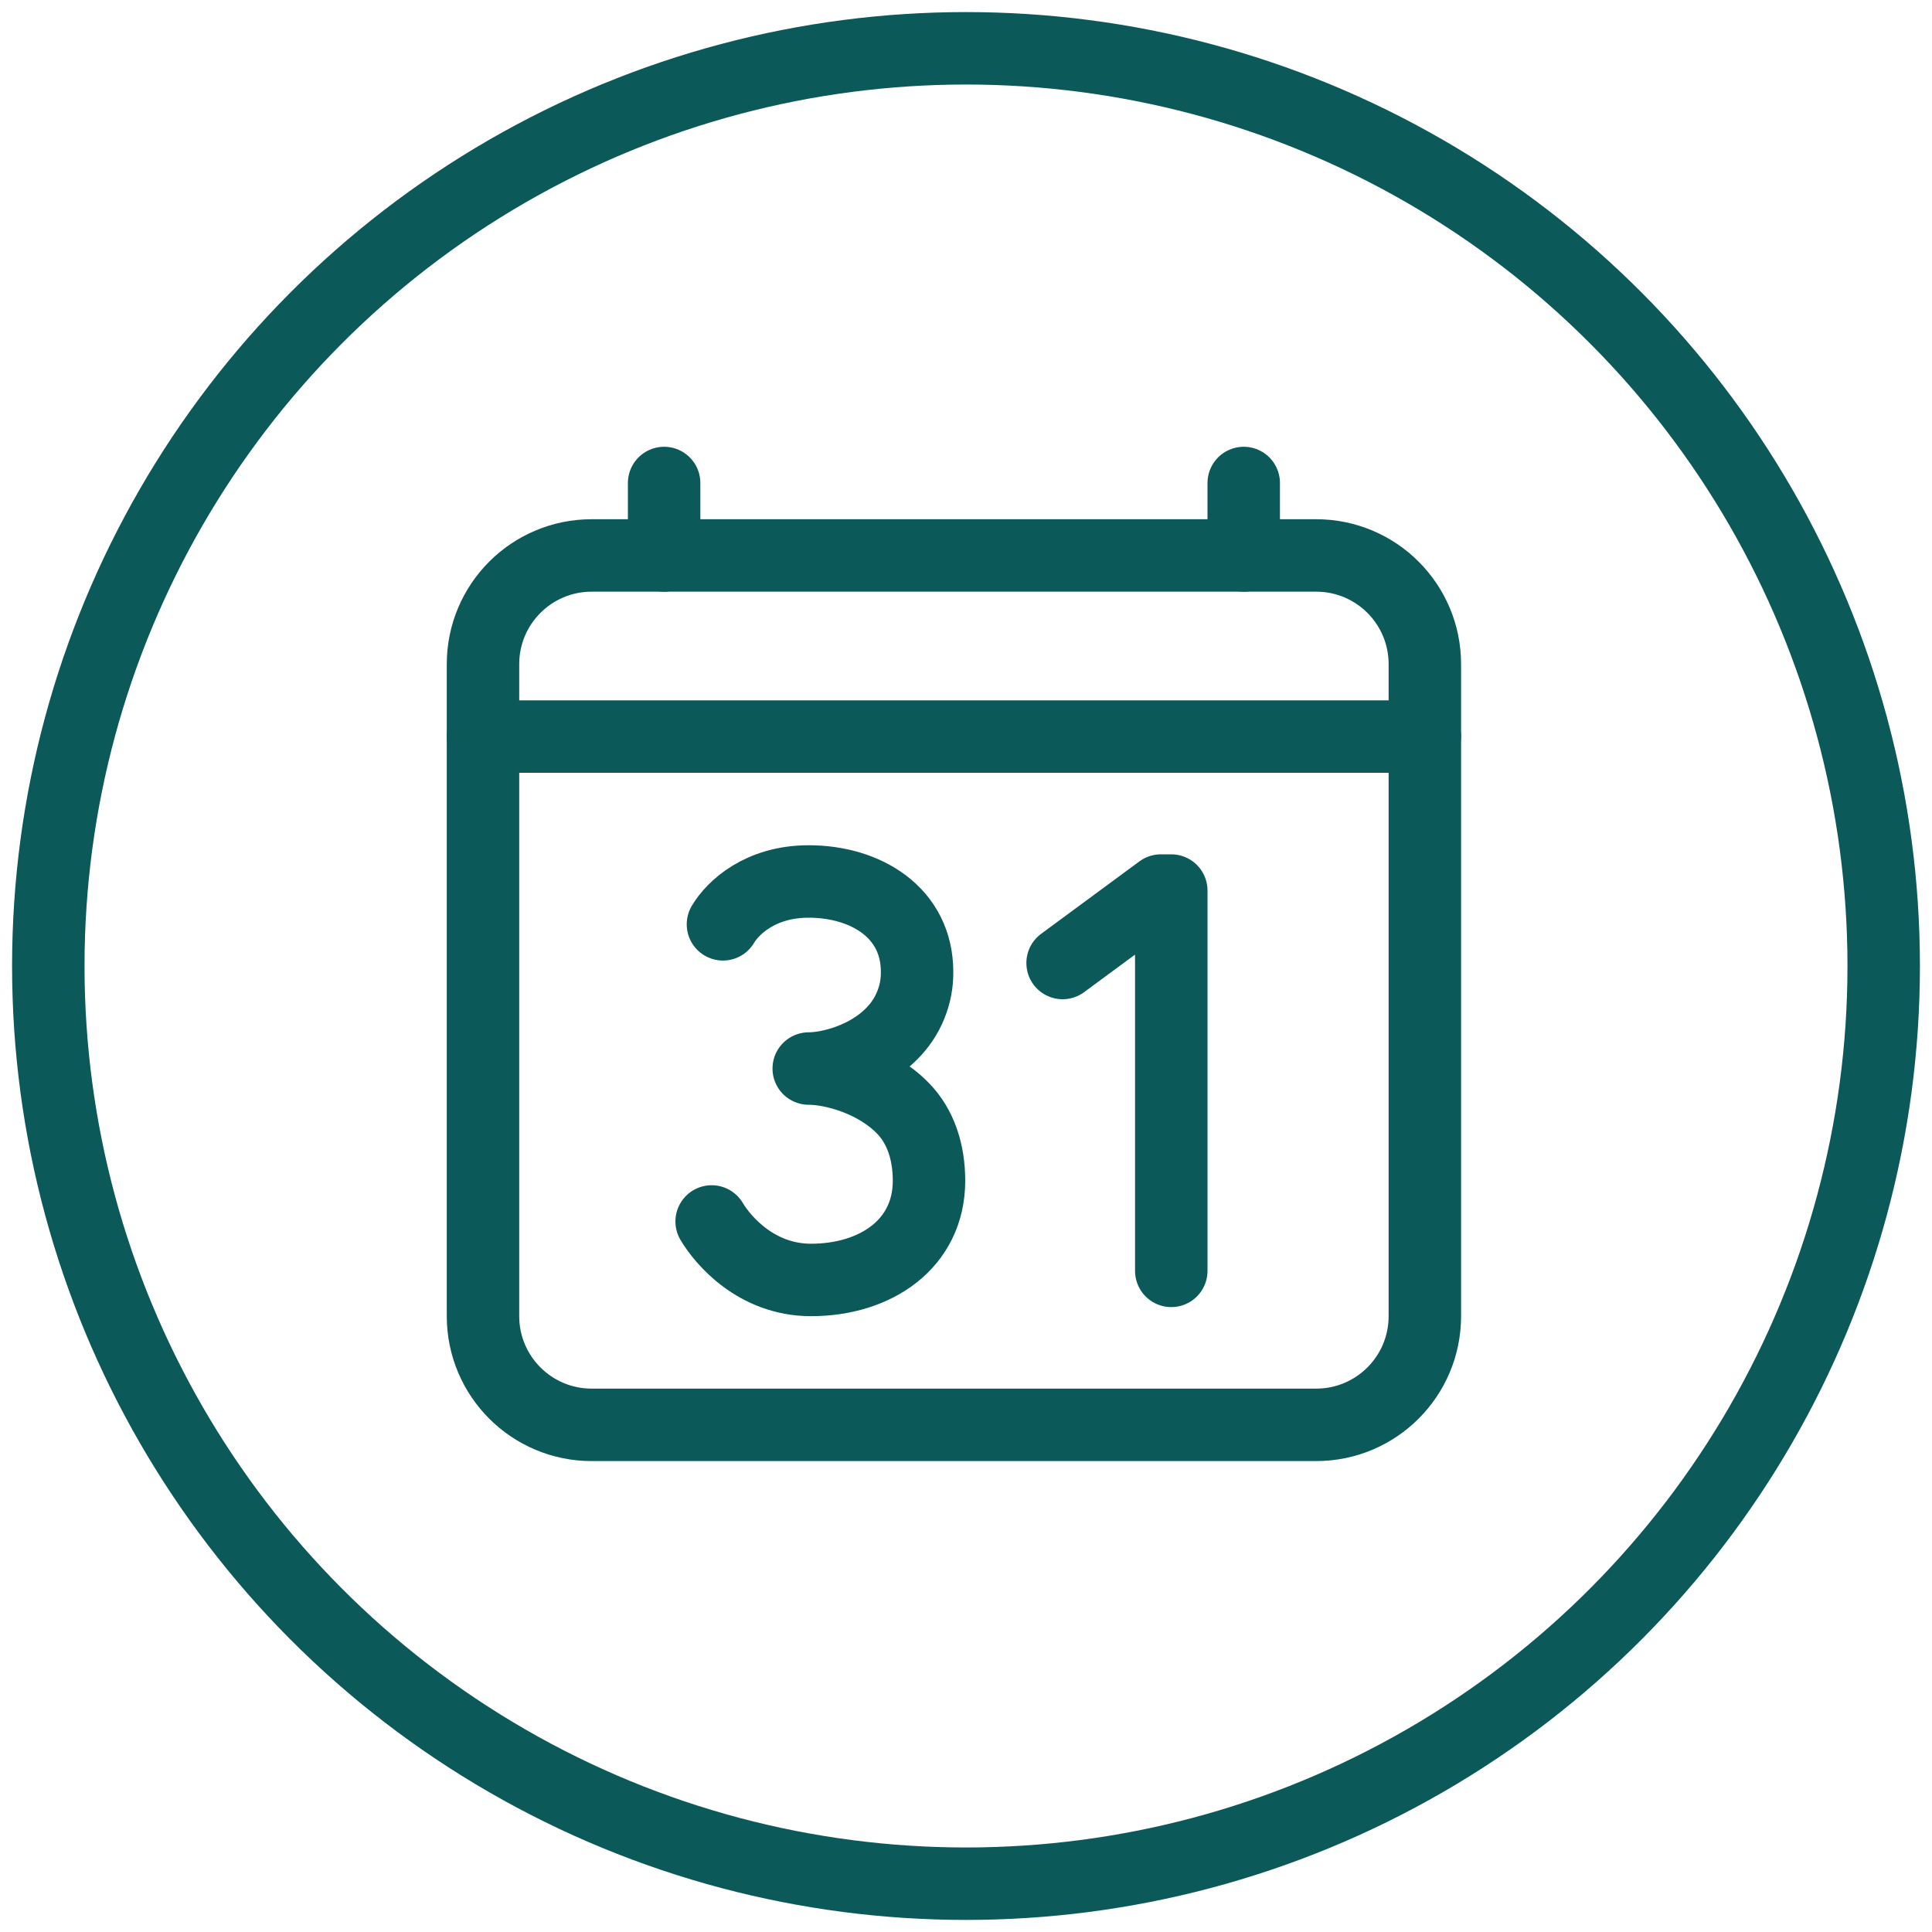
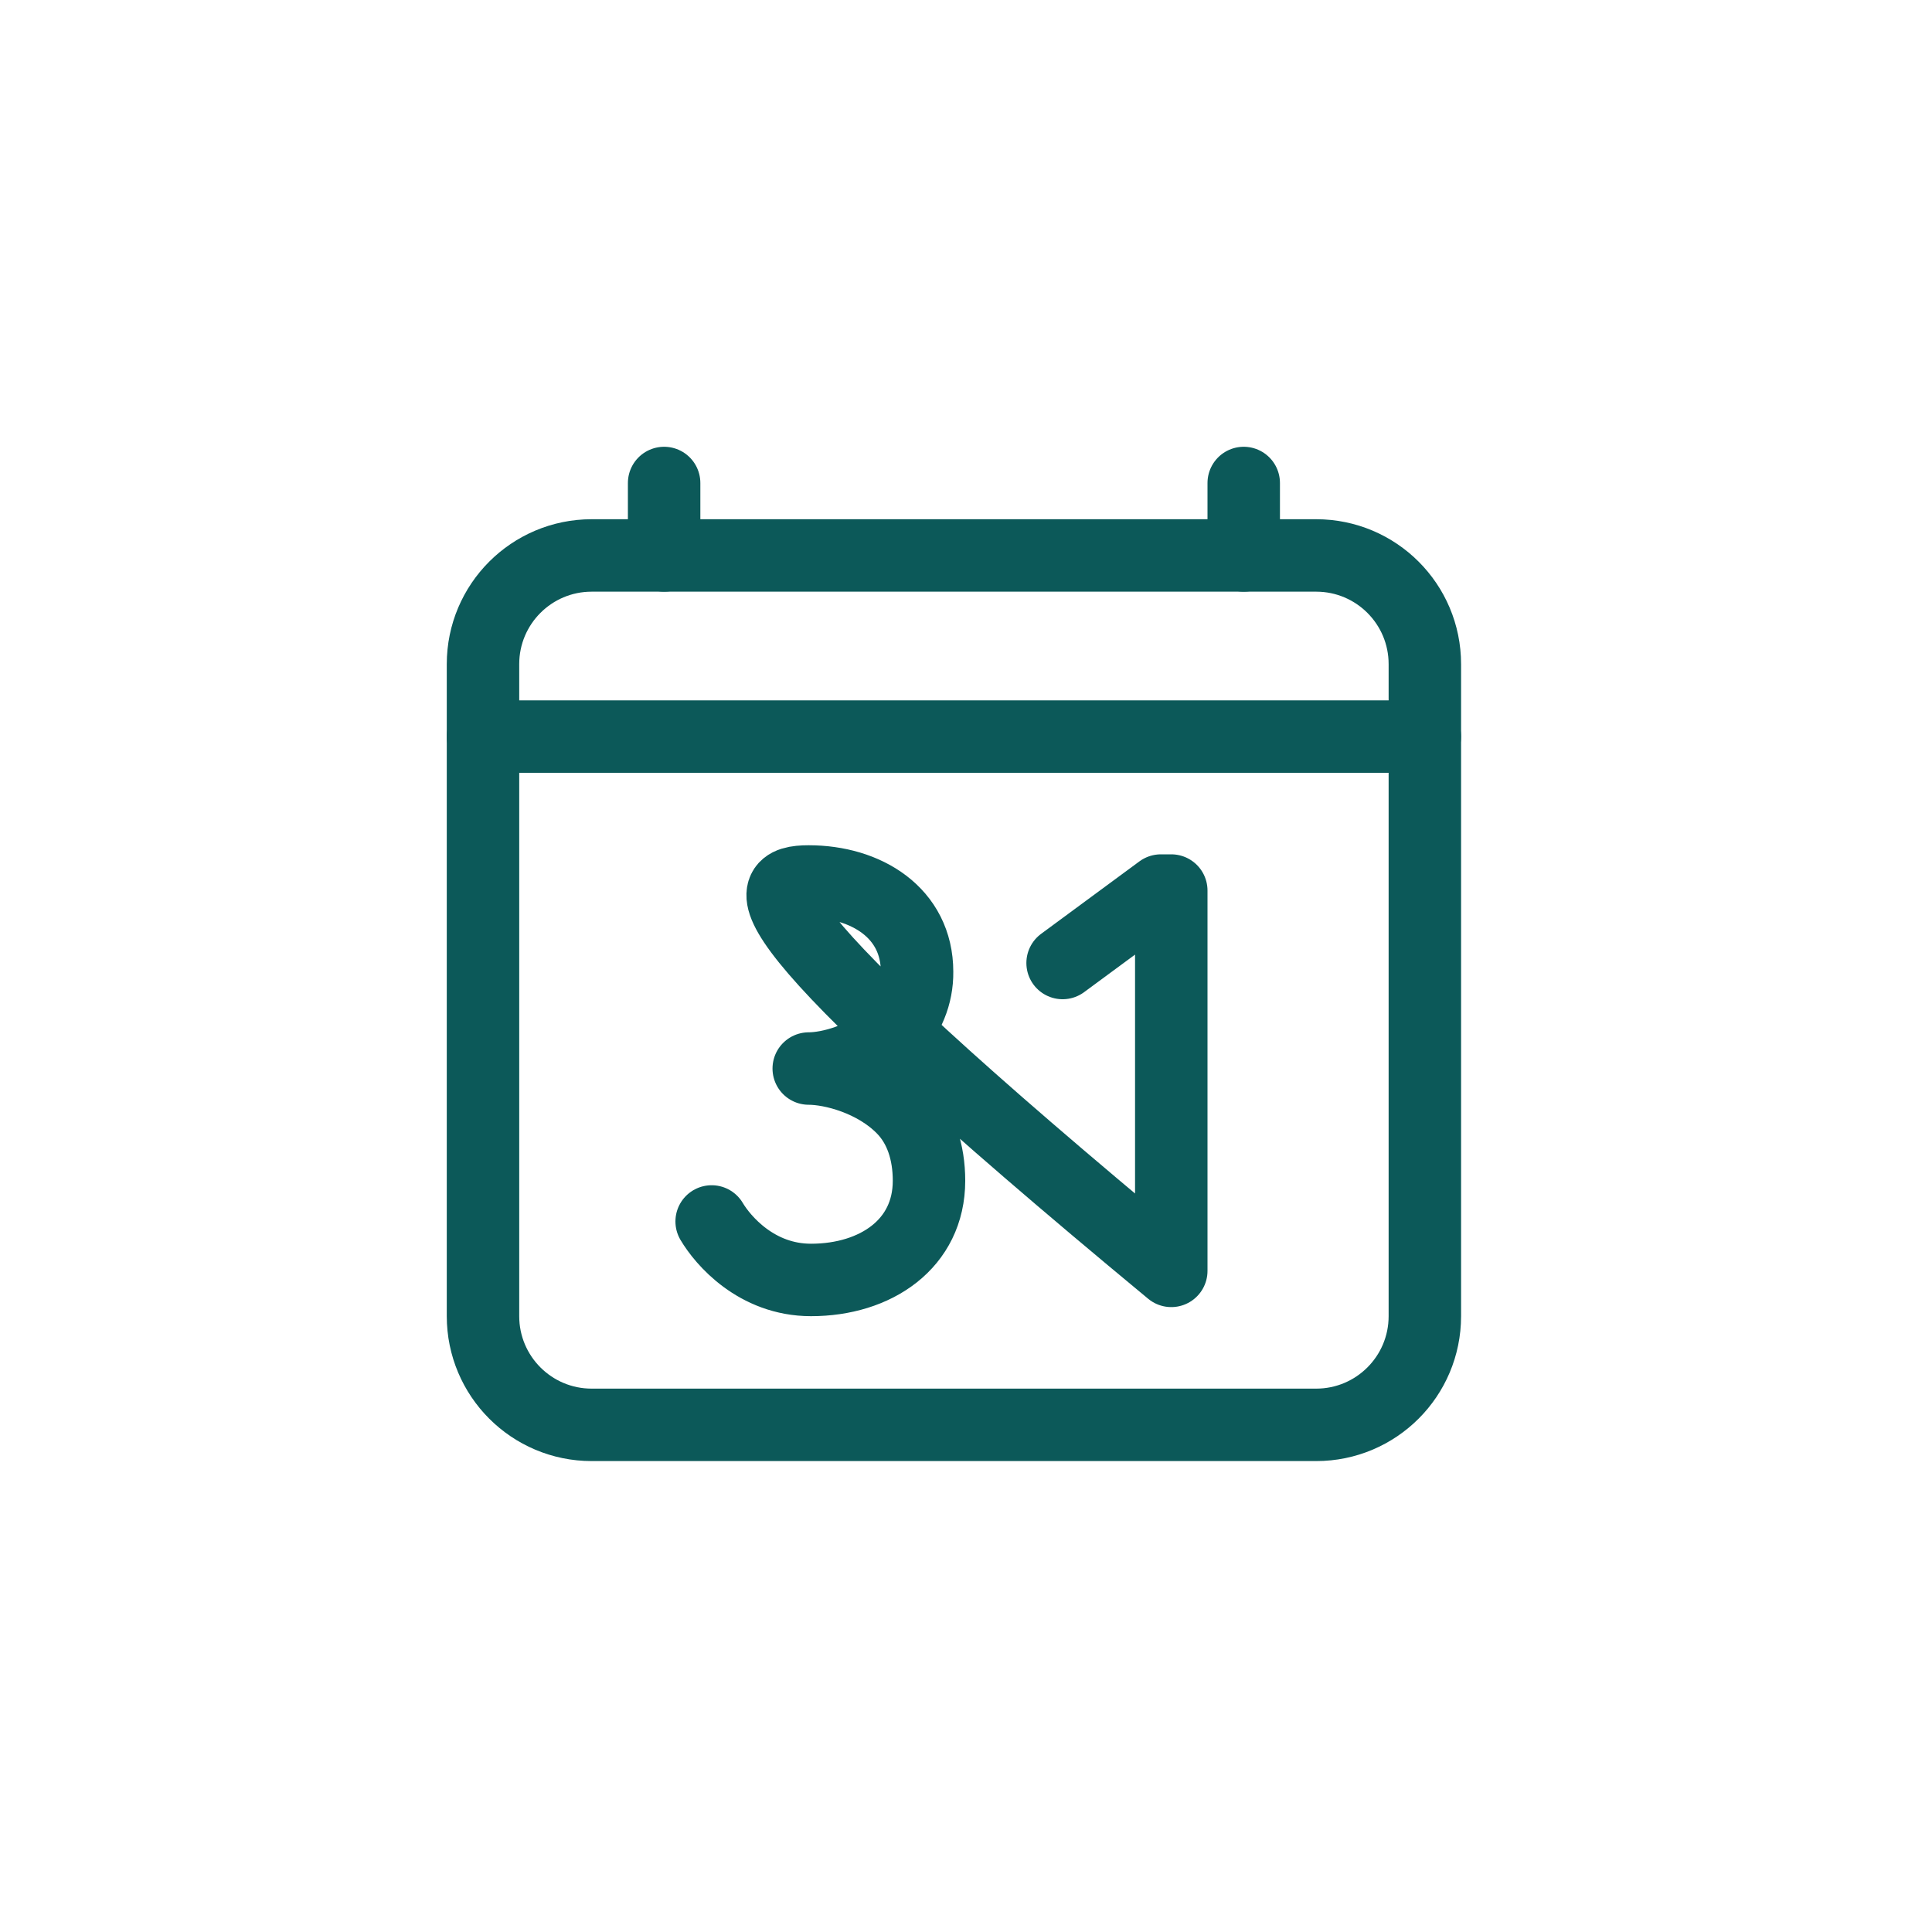
<svg xmlns="http://www.w3.org/2000/svg" width="40" height="40" viewBox="0 0 40 40" fill="none">
  <path d="M27.25 11.5H12.25C11.007 11.5 10 12.507 10 13.75V27.25C10 28.493 11.007 29.5 12.25 29.5H27.25C28.493 29.5 29.5 28.493 29.5 27.25V13.75C29.5 12.507 28.493 11.5 27.25 11.5Z" stroke="#0C5959" stroke-width="1.5" stroke-linejoin="round" />
-   <path d="M13.75 10V11.5M25.75 10V11.5M29.5 15.25H10M22 19.938L24.035 18.438H24.25V26.312M14.968 19.137C15.171 18.794 15.739 18.25 16.742 18.25C17.928 18.25 18.987 18.896 18.987 20.12C18.99 20.357 18.945 20.593 18.855 20.812C18.766 21.031 18.633 21.231 18.465 21.398C17.953 21.923 17.171 22.123 16.744 22.123C17.227 22.123 18.112 22.35 18.692 22.943C19.063 23.321 19.234 23.854 19.234 24.446C19.234 25.753 18.131 26.5 16.791 26.5C15.658 26.5 14.963 25.676 14.734 25.289" stroke="#0C5959" stroke-width="1.5" stroke-linecap="round" stroke-linejoin="round" />
-   <circle cx="20" cy="20" r="19" stroke="#0C5959" stroke-width="1.5" />
+   <path d="M13.75 10V11.5M25.75 10V11.5M29.5 15.25H10M22 19.938L24.035 18.438H24.25V26.312C15.171 18.794 15.739 18.25 16.742 18.25C17.928 18.25 18.987 18.896 18.987 20.12C18.99 20.357 18.945 20.593 18.855 20.812C18.766 21.031 18.633 21.231 18.465 21.398C17.953 21.923 17.171 22.123 16.744 22.123C17.227 22.123 18.112 22.35 18.692 22.943C19.063 23.321 19.234 23.854 19.234 24.446C19.234 25.753 18.131 26.5 16.791 26.5C15.658 26.5 14.963 25.676 14.734 25.289" stroke="#0C5959" stroke-width="1.5" stroke-linecap="round" stroke-linejoin="round" />
</svg>